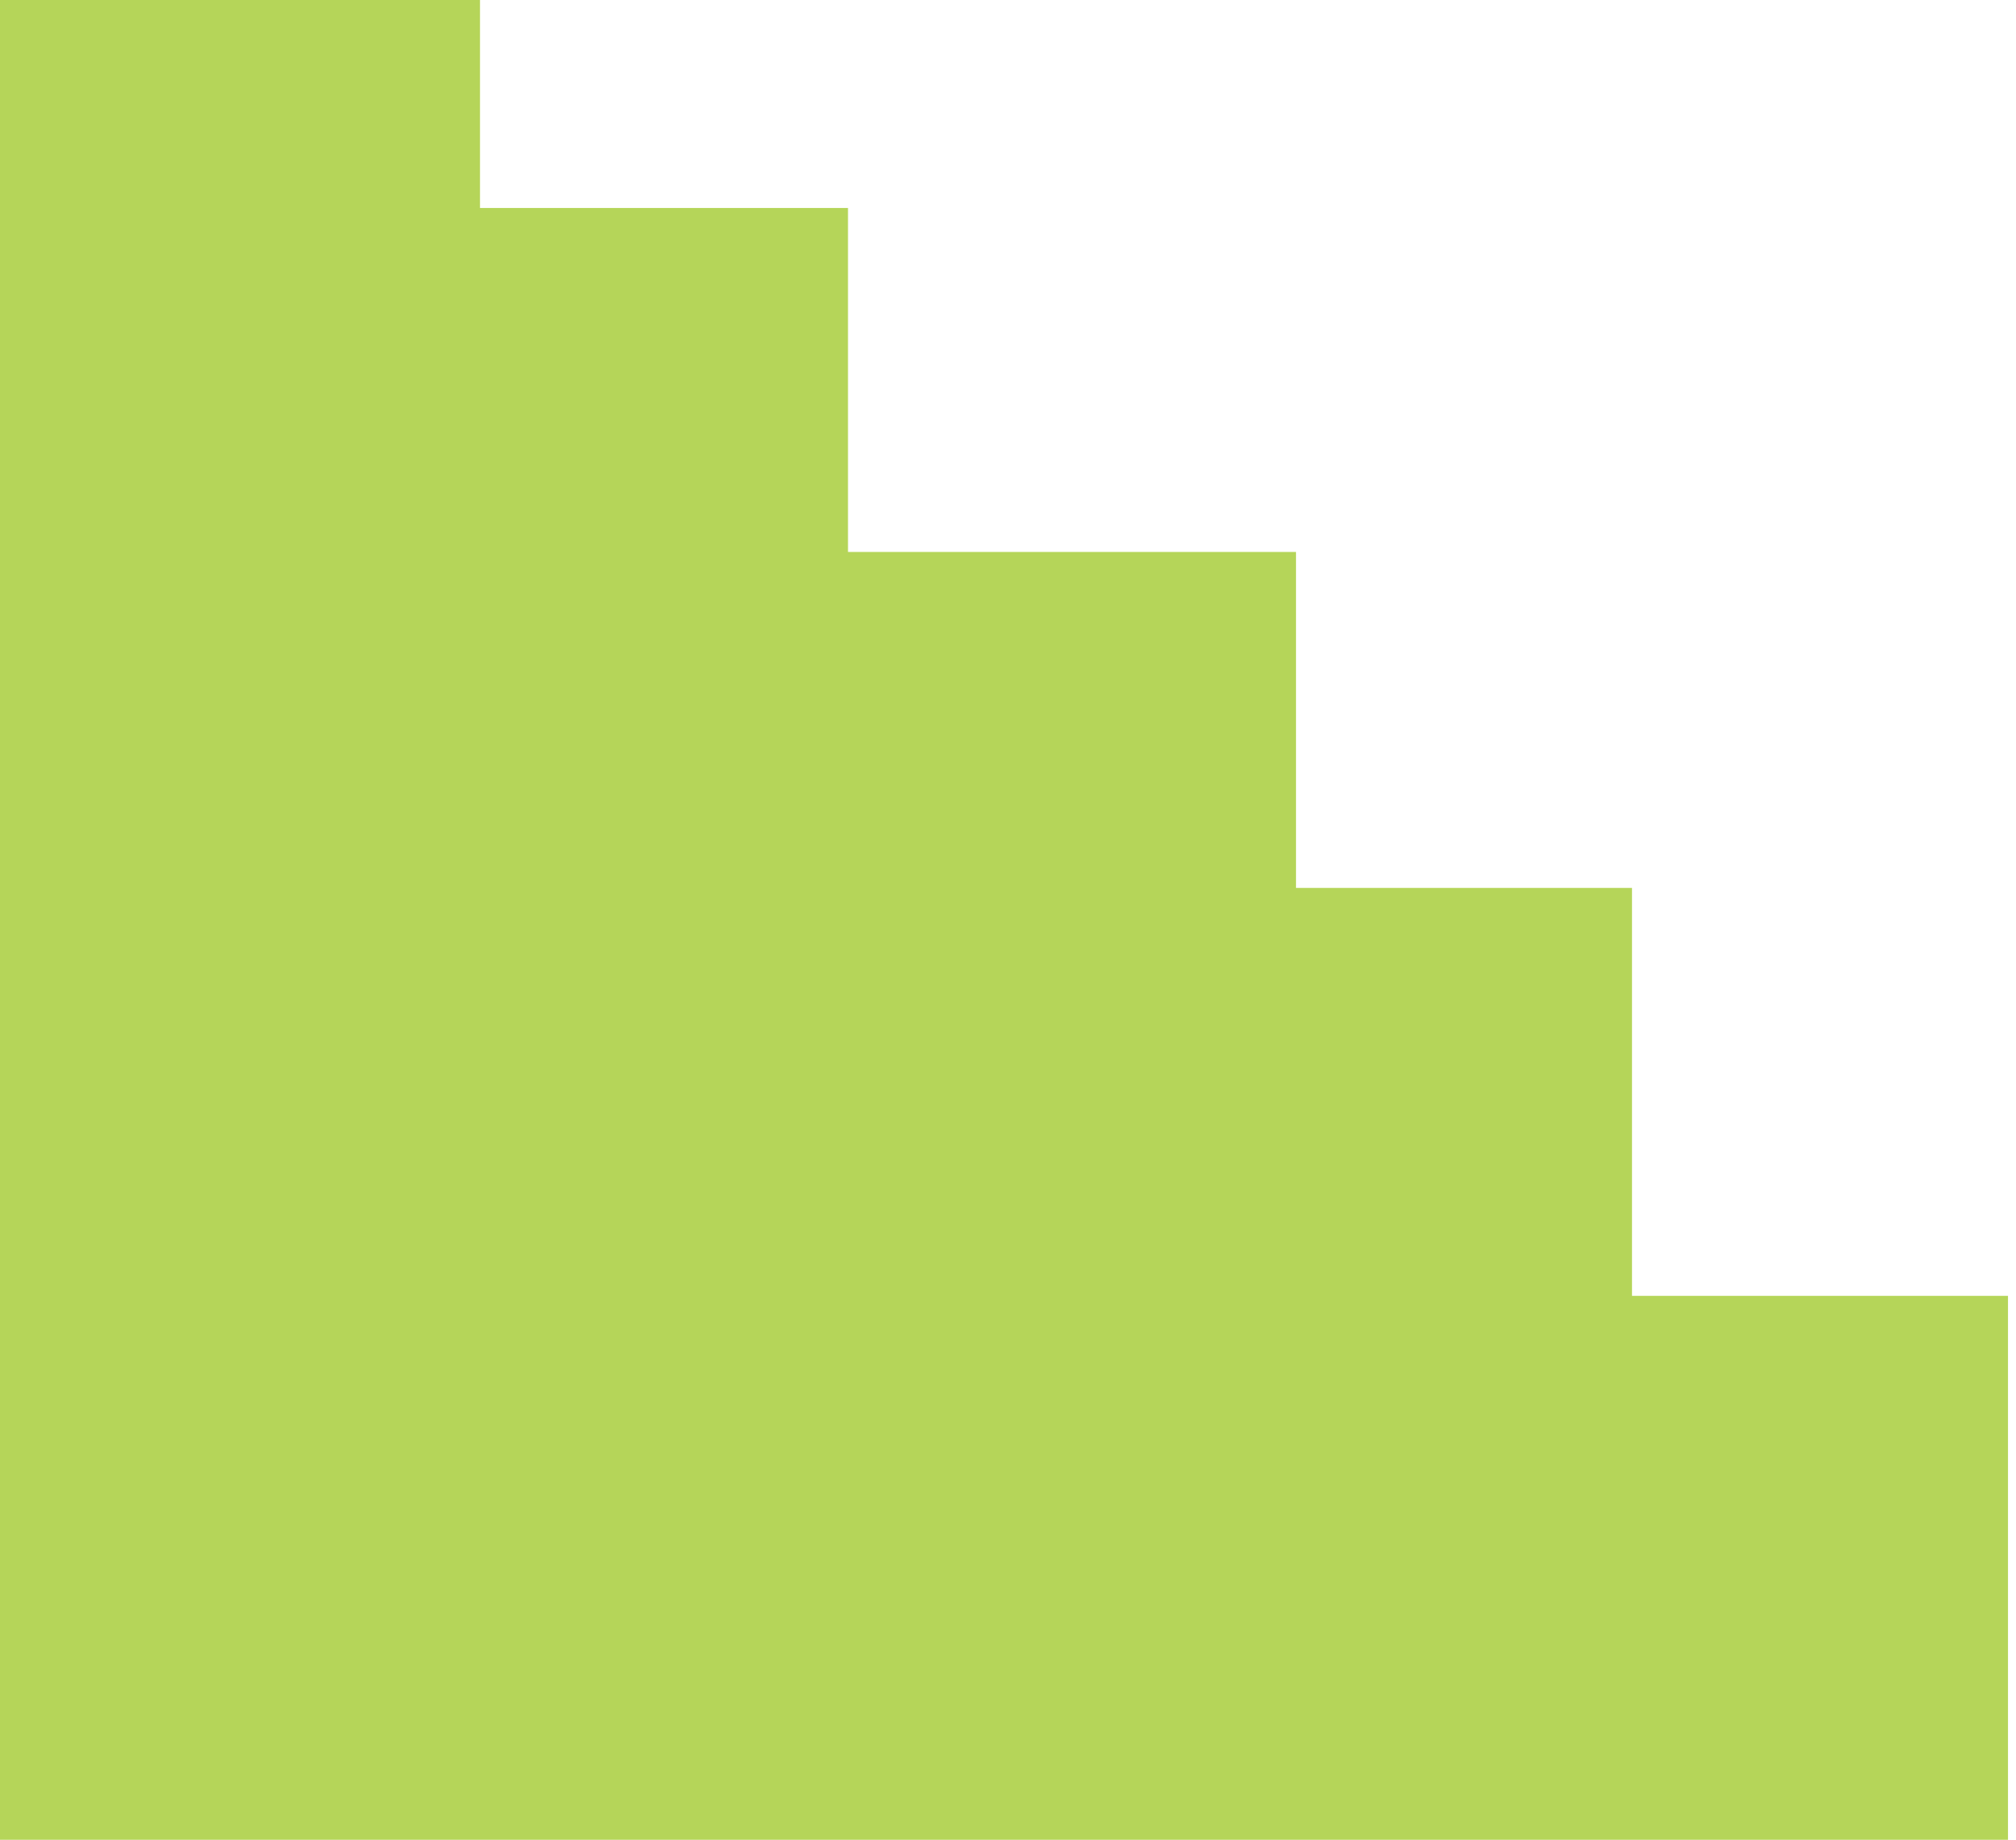
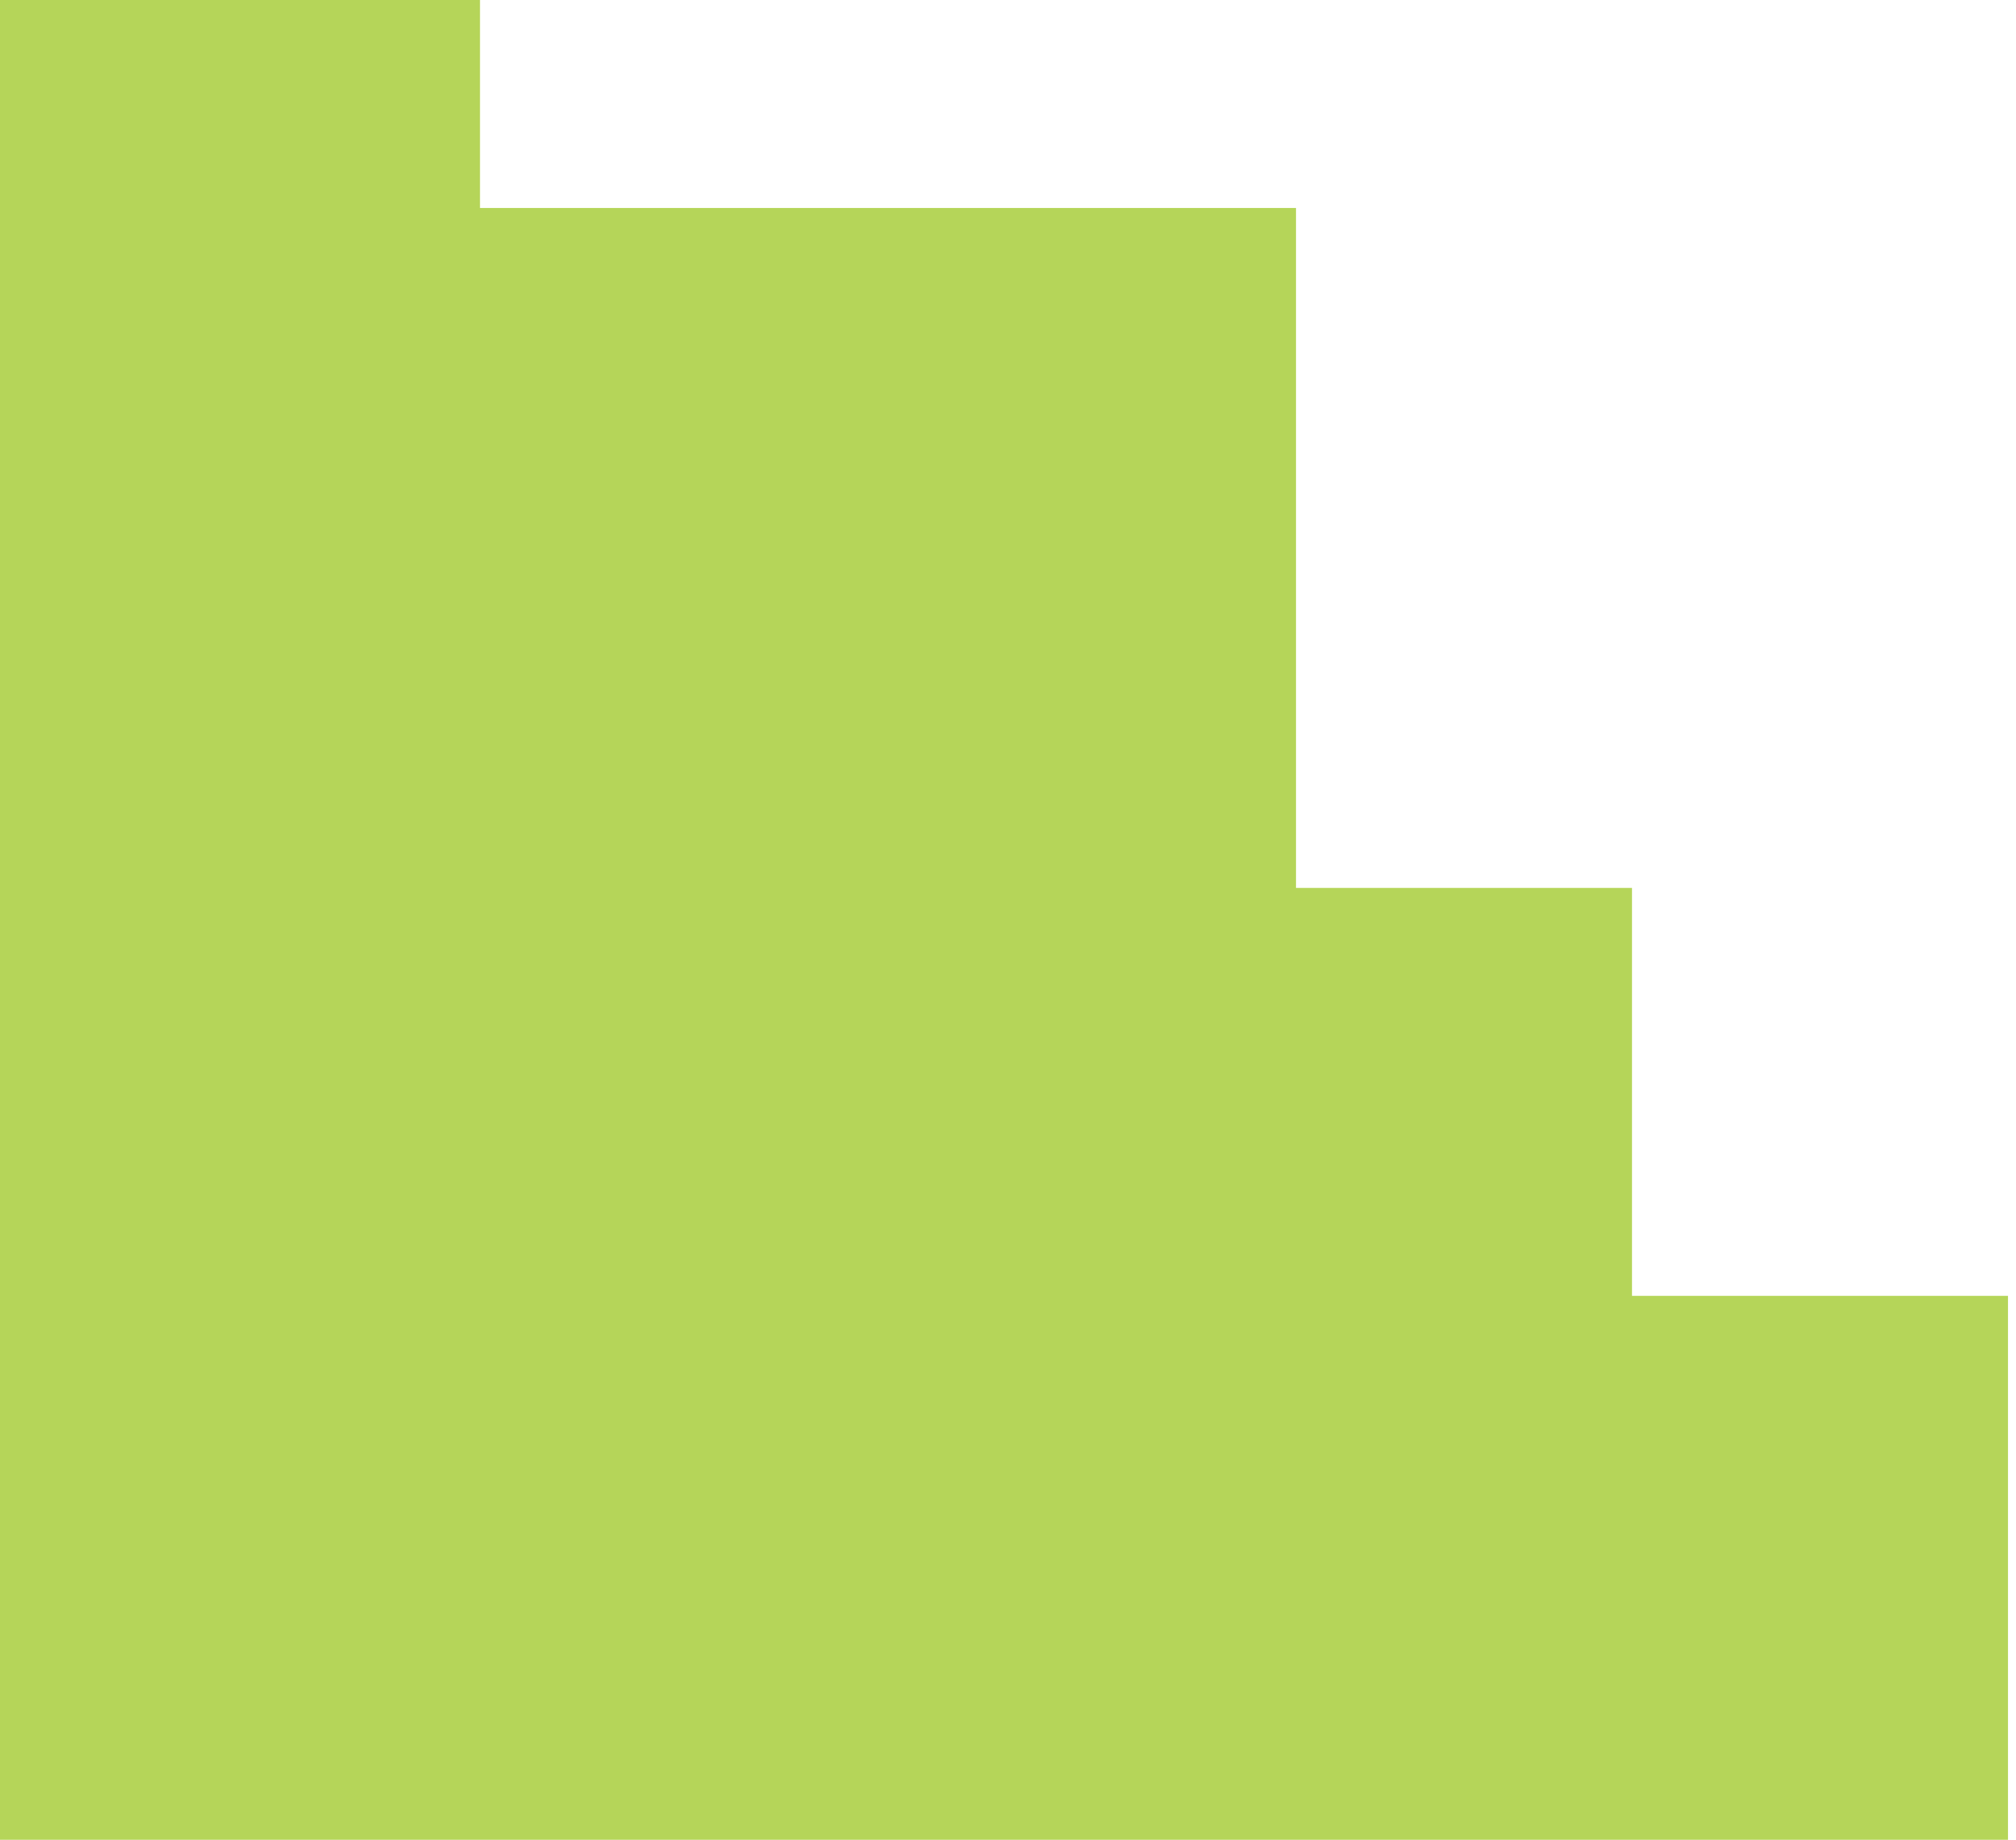
<svg xmlns="http://www.w3.org/2000/svg" width="126" height="115" viewBox="0 0 126 115" fill="none">
-   <path d="M0 115V0H30V13H53V34.5H81V55.5H102V81H125.5V115H0Z" fill="#B5D559" />
+   <path d="M0 115V0H30V13H53H81V55.5H102V81H125.5V115H0Z" fill="#B5D559" />
</svg>